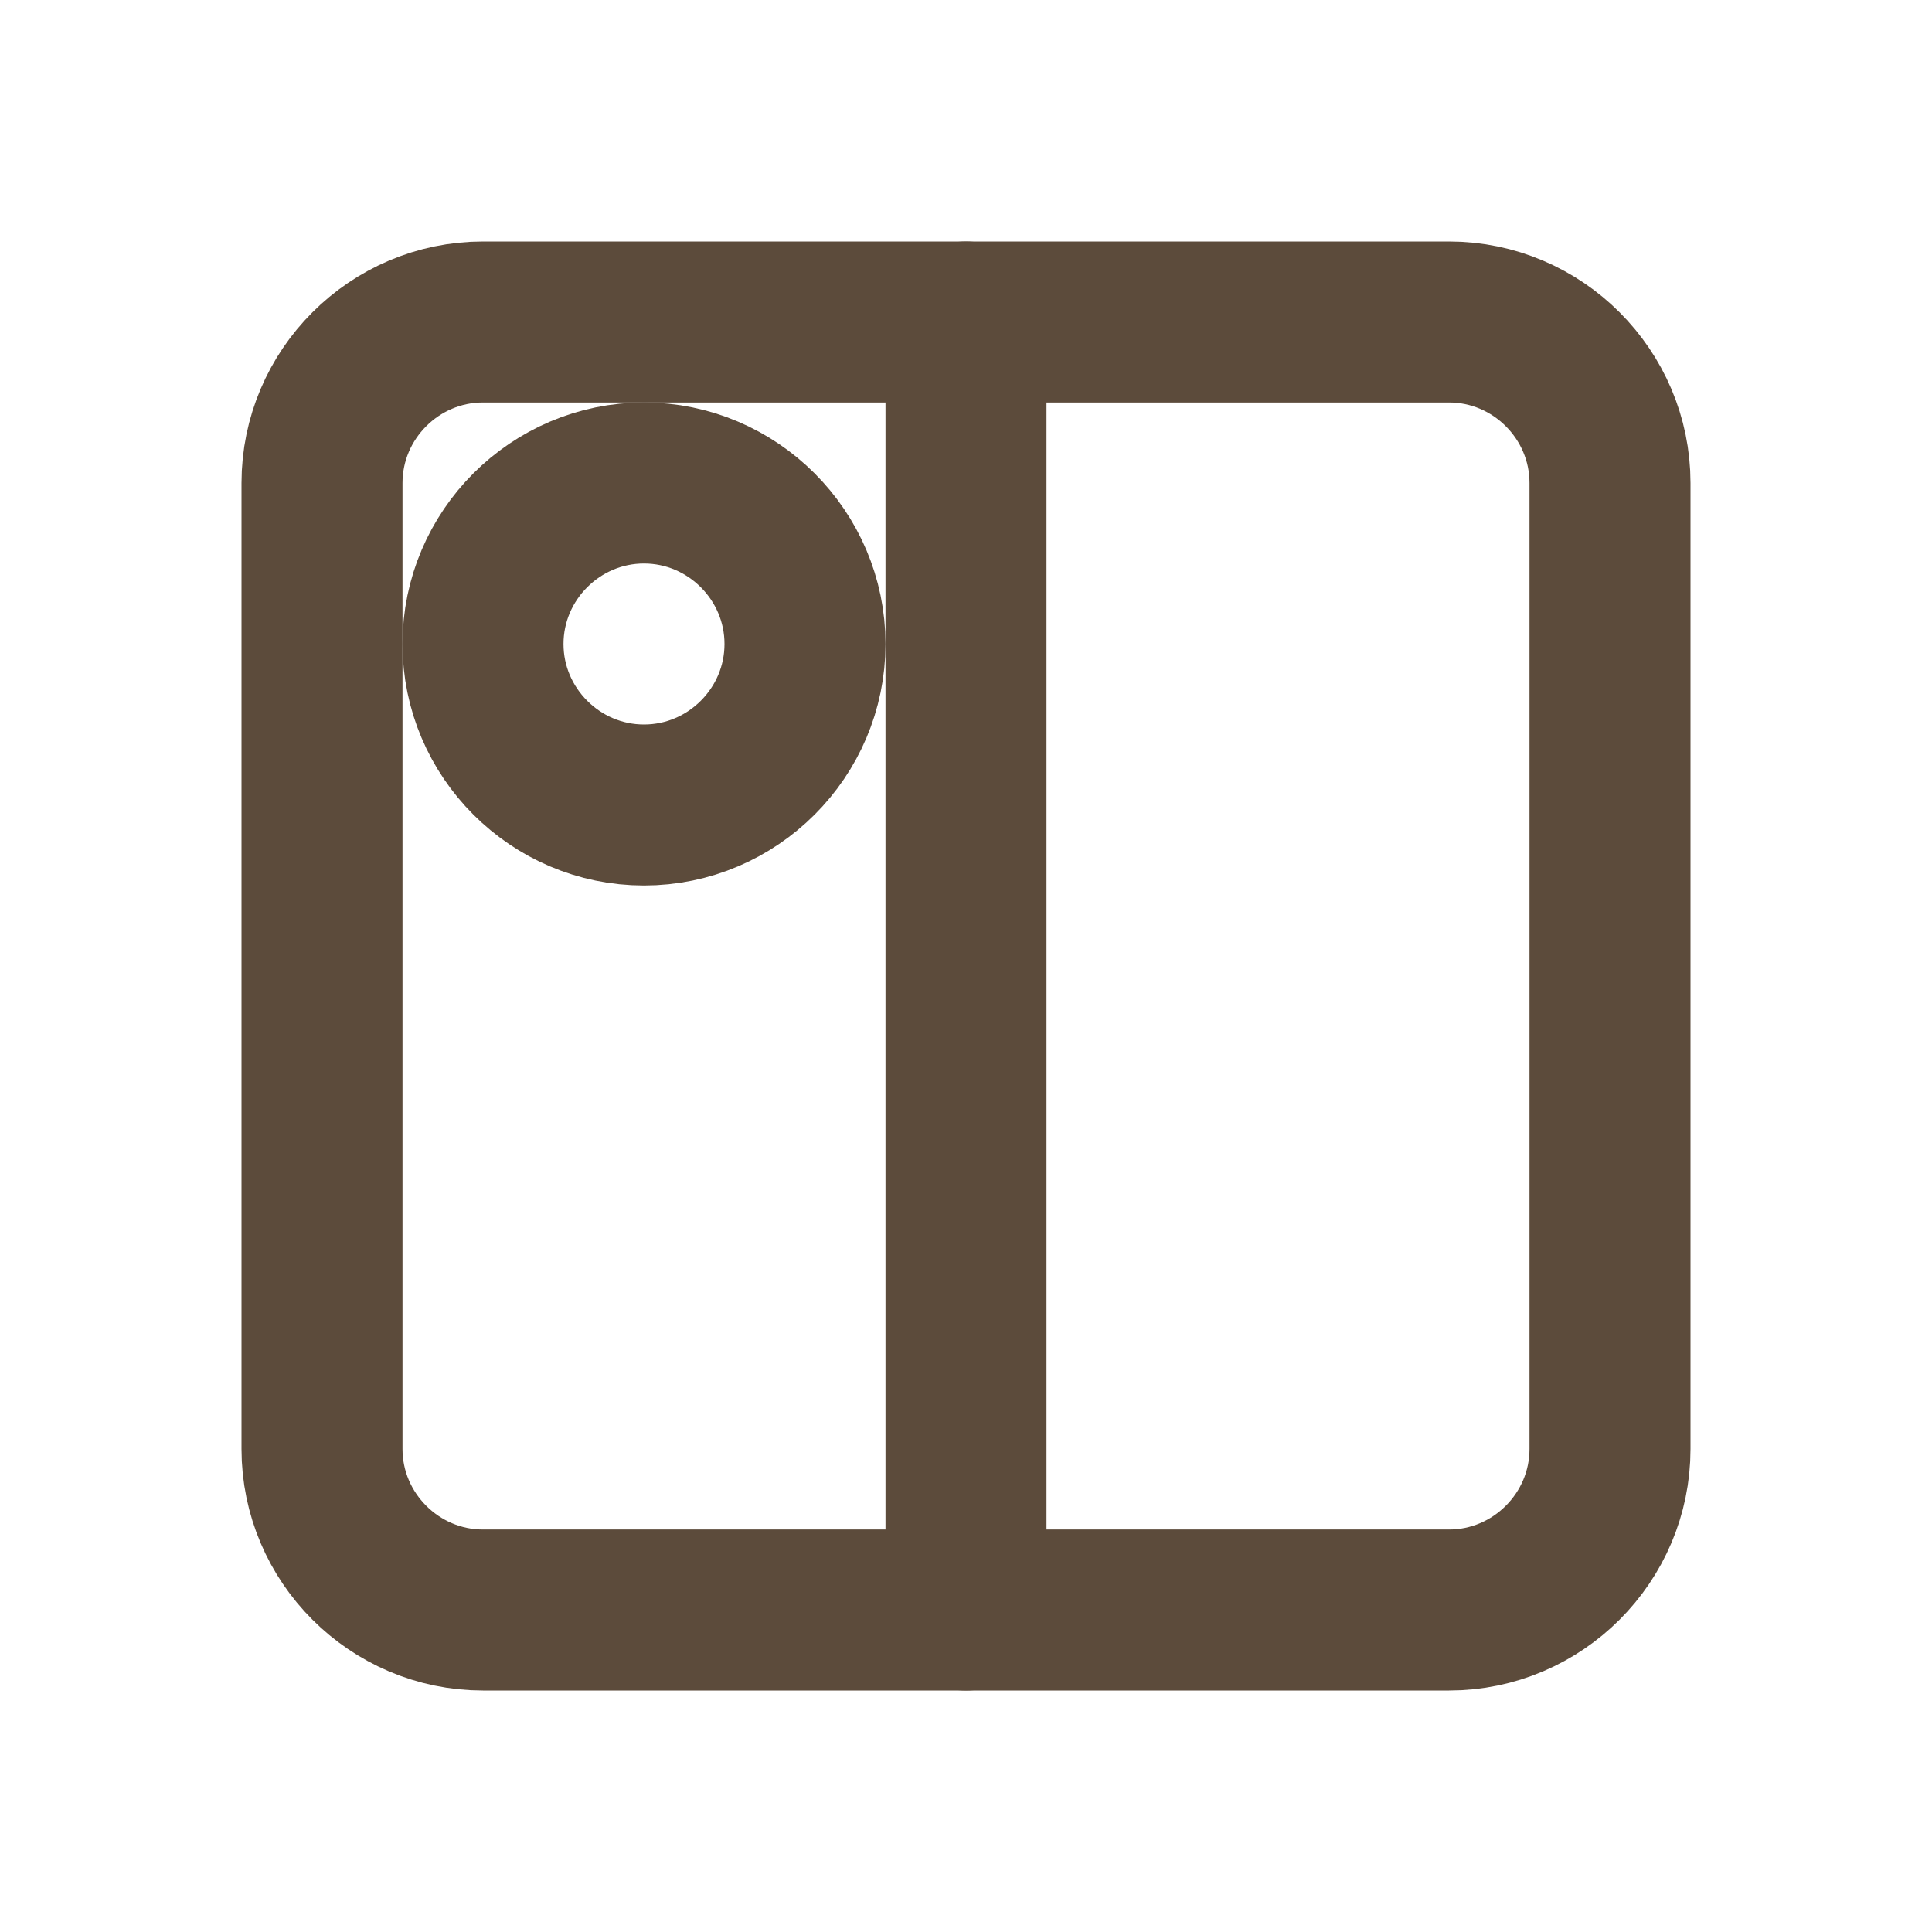
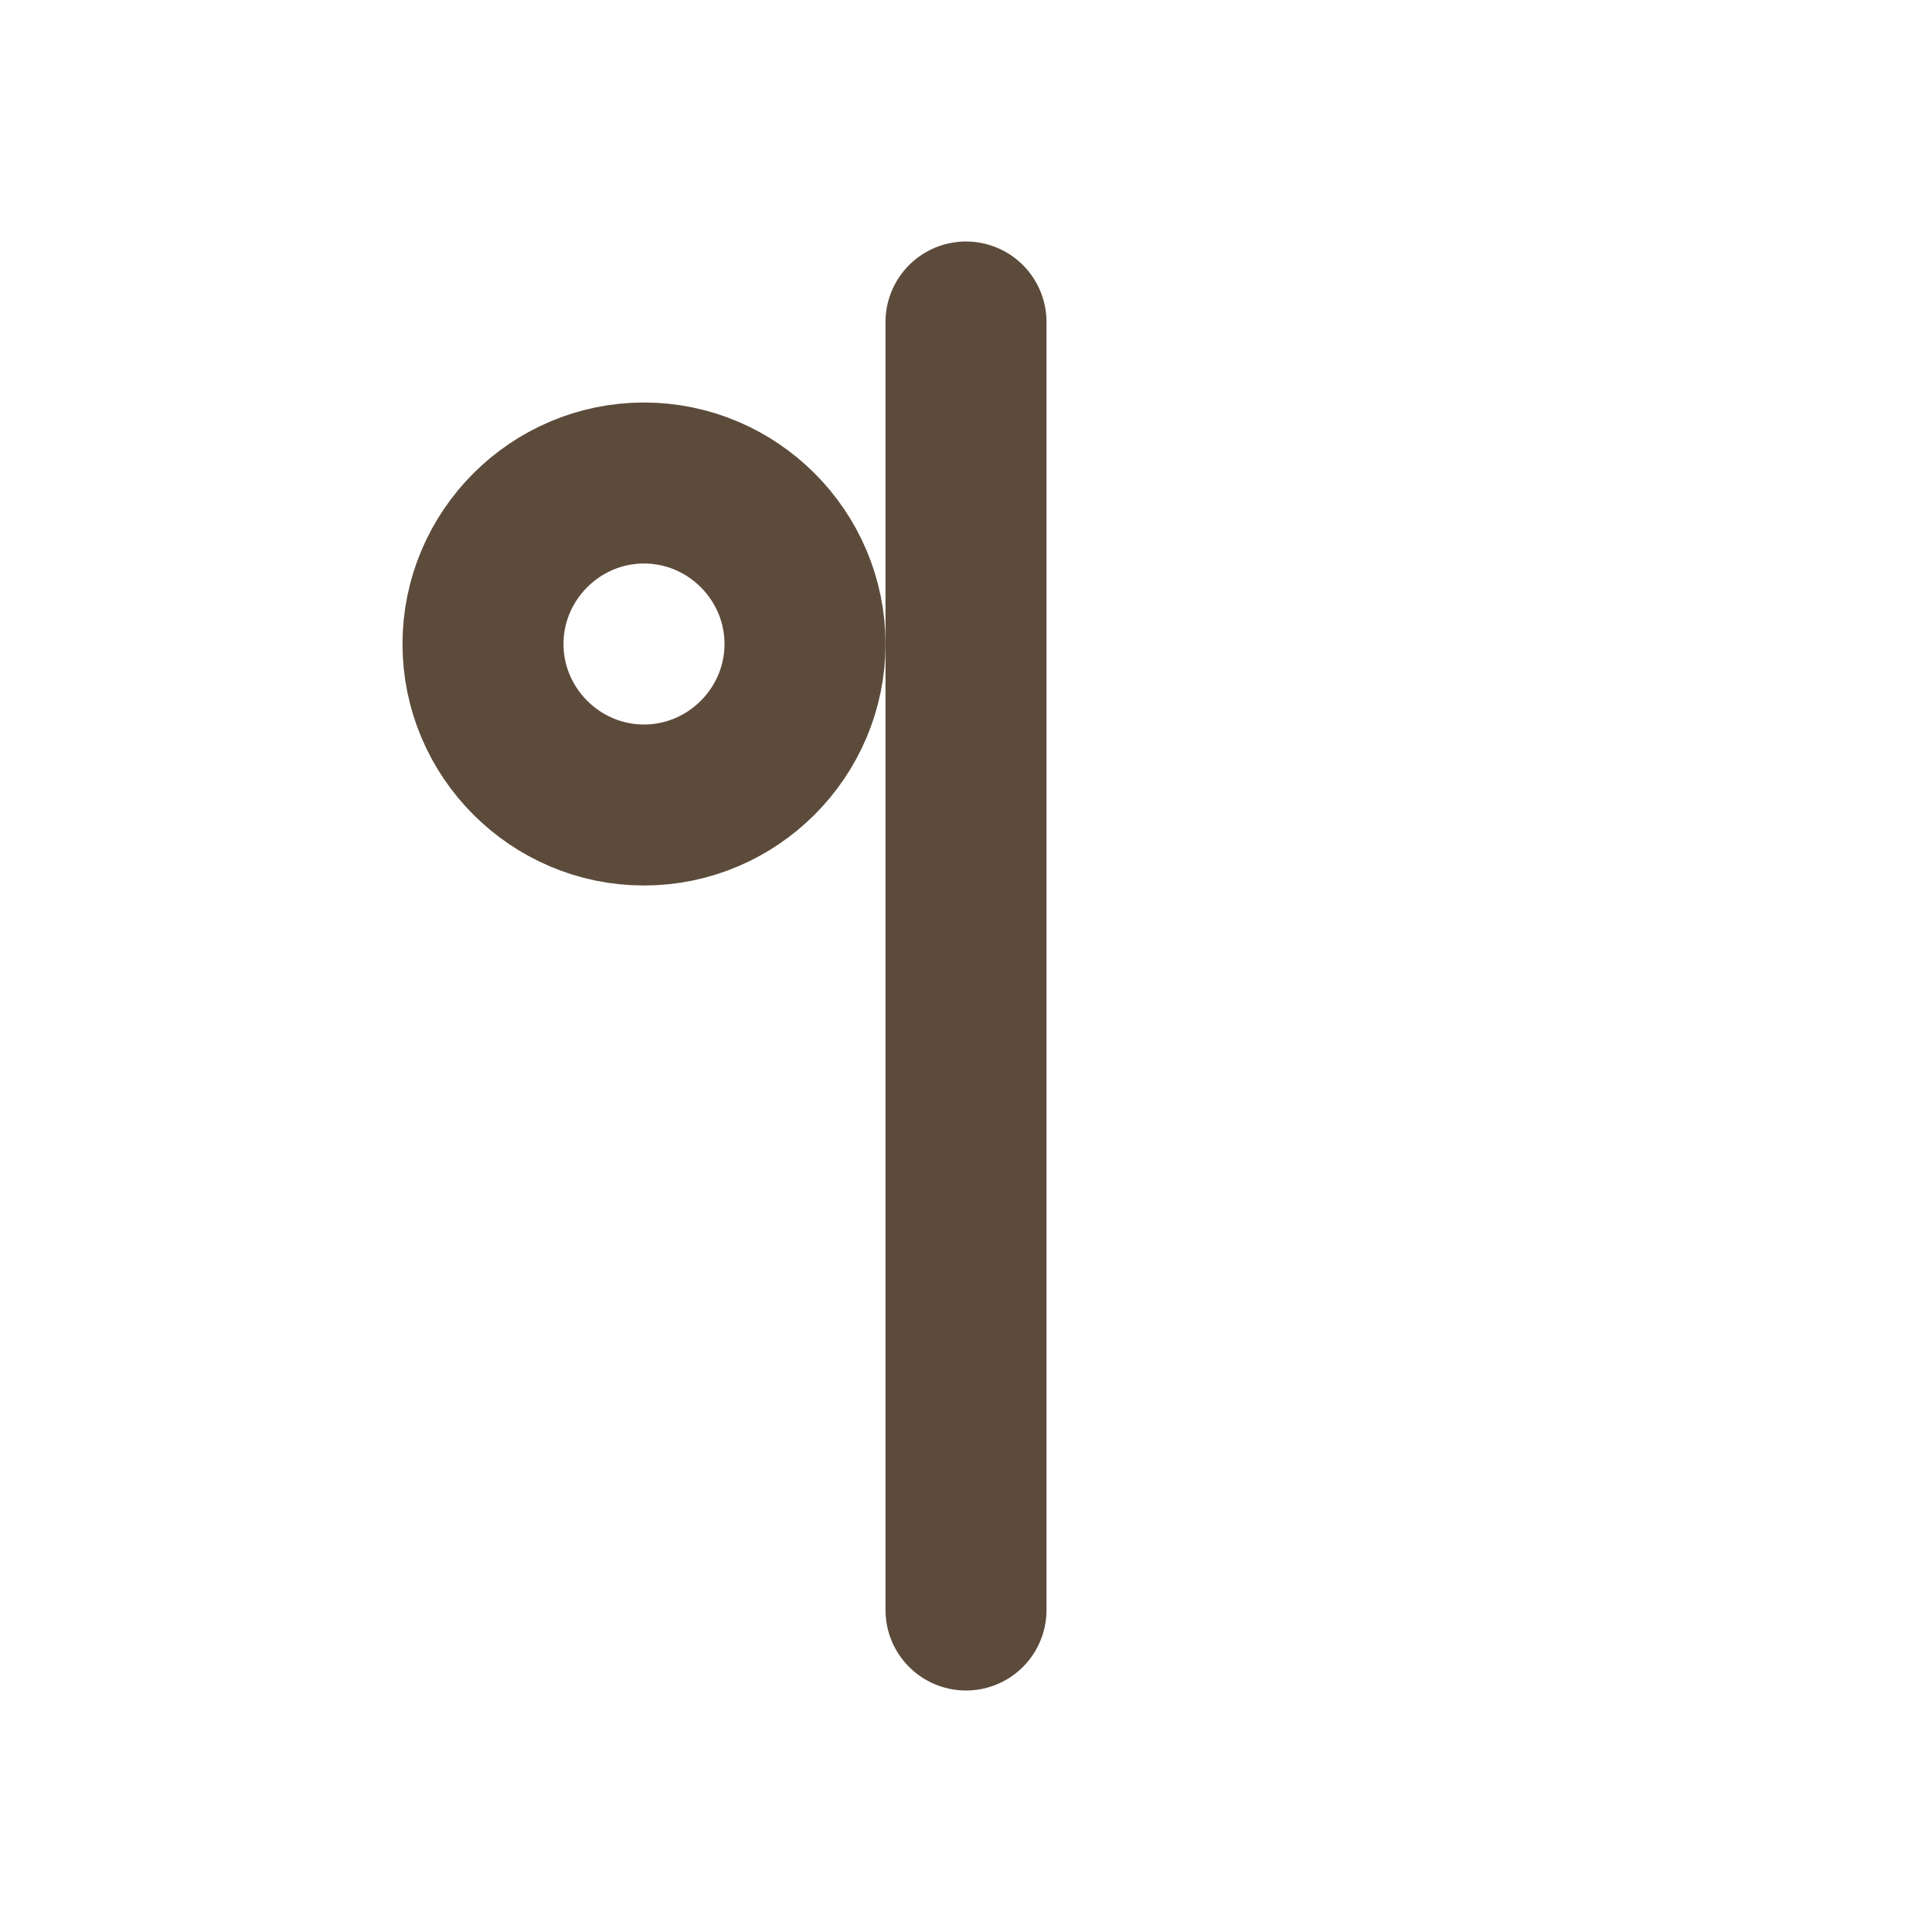
<svg xmlns="http://www.w3.org/2000/svg" height="24" width="24" stroke-width="2" class="w-5 h-5 mr-2" stroke="currentColor" fill="none" viewBox="0 0 24 24">
-   <path stroke-width="2px" fill="none" stroke="#5C4B3B" d="M4,18V6C4,4.9,4.9,4,6,4h12c1.1,0,2,0.9,2,2v12c0,1.1-0.9,2-2,2H6C4.9,20,4,19.1,4,18z" />
  <path stroke-width="2px" fill="none" stroke="#5C4B3B" stroke-linecap="round" d="M12,4v16" />
  <path stroke-width="2px" fill="none" stroke="#5C4B3B" d="M8,10c1.1,0,2-0.9,2-2s-0.9-2-2-2S6,6.9,6,8S6.9,10,8,10z" />
</svg>